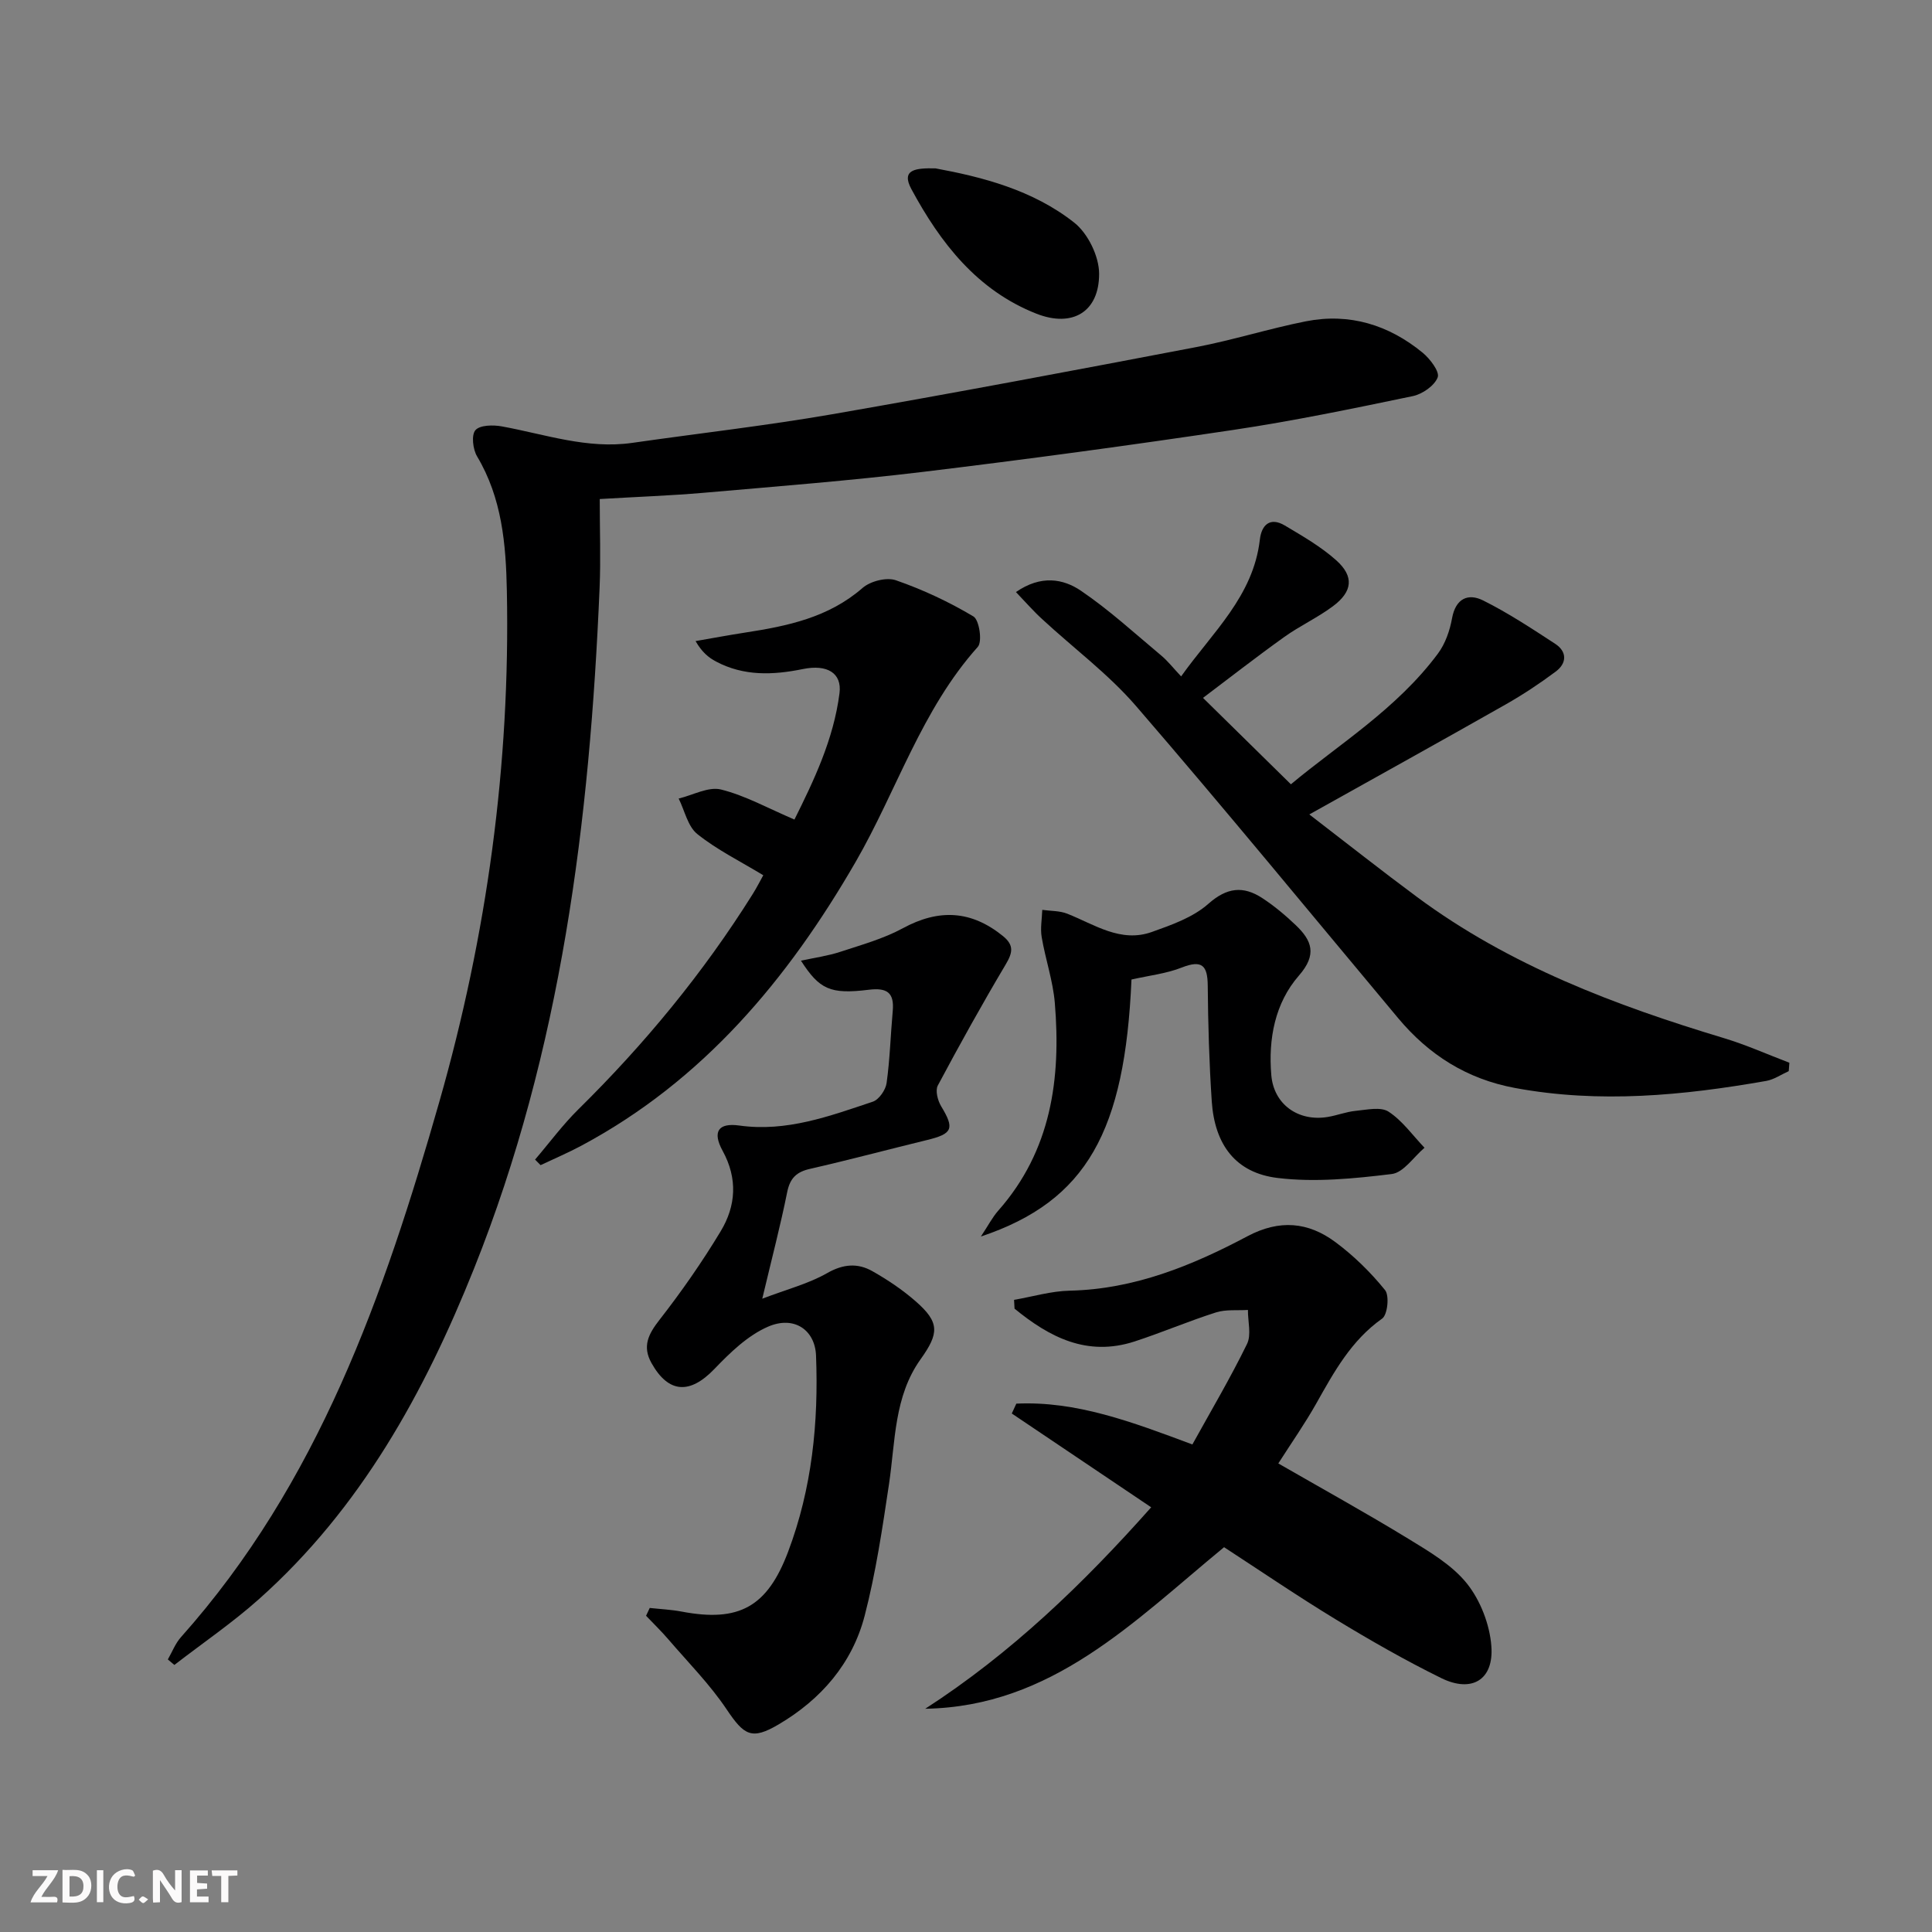
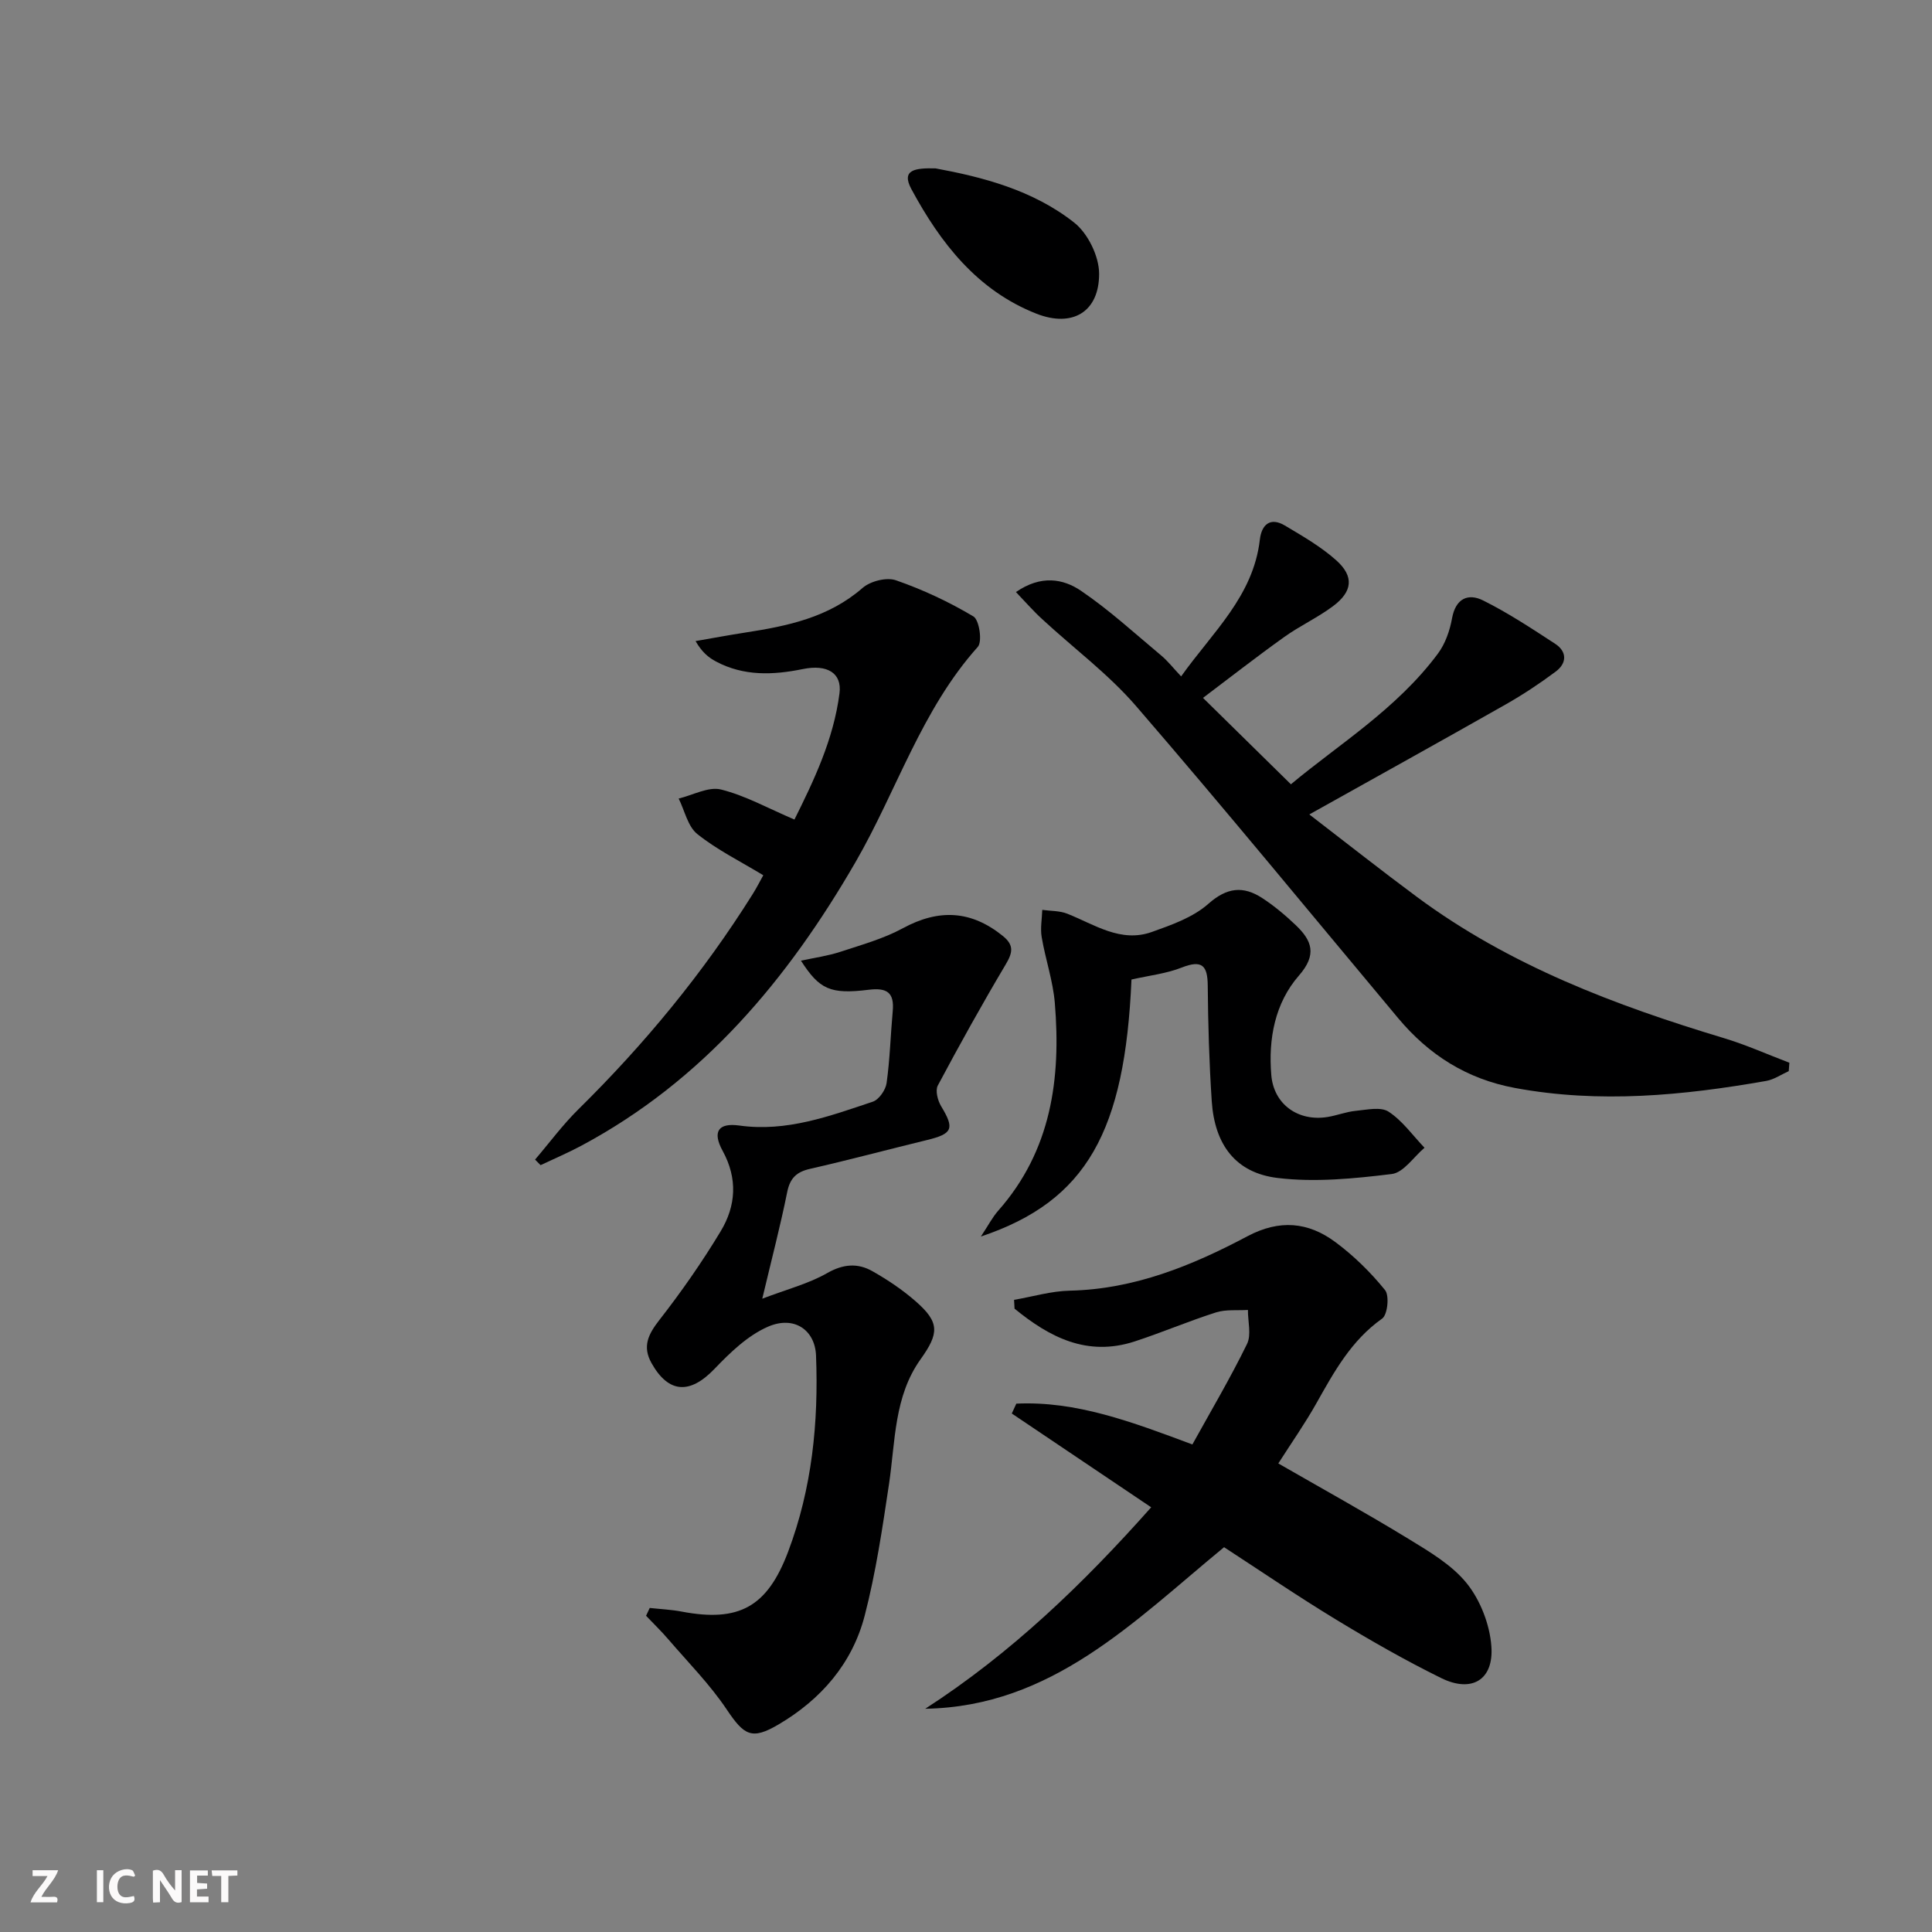
<svg xmlns="http://www.w3.org/2000/svg" enable-background="new 0 0 400 400" viewBox="0 0 400 400">
  <rect x="0" y="0" width="400" height="400" fill="#808080" stroke="none" />
  <g fill="#fbfafa">
    <path d="m37.59 393.81c-.92.31-1.52.05-2-.78-.7-1.2-1.52-2.34-2.47-3.78v4.59c-.55.03-.95.05-1.41.07-.03-.37-.06-.64-.06-.91 0-1.91 0-3.81 0-5.7 1.13-.41 1.77-.03 2.29.91.62 1.11 1.38 2.14 2.31 3.19v-4.2h1.35v6.61z" />
-     <path d="m12.94 393.88v-6.75c1.9.19 3.93-.54 5.37 1.29.8 1.01.78 2.88.03 3.97-1.37 1.97-3.4 1.51-5.4 1.49m1.45-1.22c2.04.12 2.92-.58 2.89-2.21-.03-1.51-.98-2.19-2.89-2z" />
    <path d="m11.81 393.87h-5.49c.68-2.18 2.47-3.48 3.51-5.45h-3.08v-1.21h5.29c-.71 2.13-2.44 3.48-3.47 5.51.86 0 1.63.04 2.39-.01.79-.05 1.14.21.85 1.16" />
    <path d="m39.33 393.86v-6.61h3.7v1.07h-2.22v1.52c.68.04 1.34.09 2.07.13v1.07c-.72.05-1.38.09-2.1.14v1.48h2.4v1.19h-3.85z" />
    <path d="m27.71 388.56c-1.15-.3-2.46-.61-3.1.64-.37.73-.41 1.93-.06 2.67.63 1.35 1.99.93 3.17.68.35.94-.01 1.32-.93 1.46-1.62.25-3.05-.27-3.76-1.48-.73-1.25-.6-3.03.31-4.17.88-1.11 2.71-1.7 4-1.16.32.13.44.74.65 1.12-.1.08-.19.16-.28.24" />
    <path d="m49.15 387.24v1.07c-.59.02-1.17.05-1.87.08v5.44h-1.48v-5.44h-1.85c-.05-.4-.08-.73-.13-1.15z" />
    <path d="m20.06 387.21h1.33v6.62h-1.33z" />
-     <path d="m30.68 393.25c-.49.38-.8.79-1.05.76-.32-.05-.6-.45-.9-.7.26-.24.51-.64.8-.67.29-.04.62.3 1.15.61" />
  </g>
-   <path d="m124.17 103.32c0 6.45.22 12.43-.03 18.39-2.03 48.18-7.91 95.68-25.98 140.89-10.29 25.73-23.49 49.69-44.5 68.44-5.52 4.93-11.69 9.13-17.56 13.67-.45-.38-.9-.76-1.35-1.14.89-1.55 1.55-3.31 2.72-4.62 28.4-31.84 42.05-70.8 53.48-110.81 9.87-34.56 14.71-69.82 13.99-105.8-.19-9.7-1.01-19.21-6.17-27.86-.87-1.46-1.21-4.42-.34-5.42.93-1.07 3.67-1.11 5.47-.78 8.95 1.63 17.68 4.75 27.01 3.41 13.81-1.98 27.68-3.55 41.42-5.93 25.16-4.37 50.26-9.11 75.35-13.9 7.63-1.46 15.09-3.83 22.71-5.34 9-1.77 17.13.74 24.15 6.5 1.53 1.26 3.56 3.93 3.12 5.1-.66 1.74-3.16 3.47-5.15 3.89-12.34 2.57-24.71 5.14-37.17 7-21.35 3.19-42.75 6.09-64.18 8.68-15.17 1.83-30.42 3.02-45.64 4.35-6.78.58-13.6.82-21.35 1.28z" fill="#000001" />
  <path d="m210.34 122.58c5.19-3.59 9.79-2.76 13.46-.27 5.87 3.98 11.15 8.84 16.61 13.4 1.38 1.15 2.5 2.61 4.13 4.33 6.49-9.13 14.95-16.59 16.3-28.33.35-3.03 2.11-4.73 5.17-2.91 3.68 2.19 7.47 4.37 10.64 7.2 3.74 3.35 3.4 6.48-.7 9.53-3.18 2.37-6.87 4.06-10.1 6.38-5.8 4.15-11.42 8.54-16.78 12.58 6.13 6.02 11.87 11.68 18.2 17.89 9.74-8.16 21.88-15.55 30.43-27.05 1.53-2.05 2.47-4.77 2.93-7.32.75-4.12 3.33-5.24 6.44-3.69 5.18 2.58 10.05 5.8 14.91 8.97 2.5 1.63 2.43 4.03.12 5.75-3.31 2.47-6.78 4.77-10.37 6.81-13.14 7.46-26.36 14.78-40.65 22.77 7.97 6.13 15.06 11.73 22.31 17.1 19.12 14.17 40.98 22.42 63.52 29.21 4.61 1.39 9.04 3.38 13.56 5.1-.04.58-.09 1.16-.13 1.74-1.55.69-3.03 1.73-4.64 2.02-17.25 3.03-34.52 4.7-52 1.47-10-1.85-17.86-6.84-24.26-14.5-18.04-21.57-35.87-43.32-54.25-64.6-5.72-6.62-12.92-11.96-19.38-17.94-1.79-1.62-3.39-3.47-5.47-5.64z" fill="#000001" />
  <path d="m191.56 353.78c17.79-11.49 32.75-25.91 46.78-41.71-9.83-6.61-19.35-13.02-28.86-19.42.31-.68.63-1.36.94-2.04 12.39-.58 23.84 3.74 36.45 8.45 3.82-6.91 7.85-13.72 11.31-20.8.94-1.92.17-4.67.19-7.05-2.21.14-4.56-.14-6.61.51-5.69 1.81-11.2 4.17-16.87 6.02-9.84 3.19-17.63-.9-24.84-6.8-.03-.61-.07-1.22-.1-1.82 3.85-.66 7.68-1.82 11.54-1.9 13.37-.3 25.32-5.19 36.8-11.28 6.62-3.51 12.56-2.95 18.17 1.21 3.82 2.83 7.31 6.26 10.3 9.95.93 1.14.52 5.11-.6 5.9-6.4 4.52-9.95 11.02-13.63 17.56-2.34 4.16-5.09 8.08-7.87 12.43 9.12 5.25 18.12 10.22 26.88 15.57 4.36 2.67 9.07 5.42 12.17 9.29 2.8 3.5 4.73 8.5 5.06 12.98.53 6.98-4.06 9.71-10.38 6.6-7.44-3.66-14.67-7.8-21.77-12.11-7.93-4.82-15.6-10.05-23.19-14.99-18.7 15.39-35.65 33-61.87 33.45z" fill="#000001" />
  <path d="m134.52 332.91c2.2.24 4.43.34 6.6.75 11.92 2.27 17.74-.99 22.04-12.36 4.96-13.13 6.33-26.77 5.79-40.66-.21-5.25-4.5-8.33-9.95-5.96-4.19 1.82-7.84 5.36-11.08 8.74-5.07 5.29-9.51 5.09-13.04-1.22-1.94-3.47-.64-5.99 1.66-8.94 4.57-5.86 8.85-12 12.68-18.36 3.16-5.24 3.54-10.88.4-16.62-2.19-3.99-.9-5.86 3.45-5.25 9.78 1.37 18.69-1.95 27.64-4.94 1.27-.43 2.65-2.42 2.85-3.85.69-4.93.82-9.94 1.27-14.9.35-3.83-1.17-4.89-4.98-4.42-7.98.98-10.19-.08-14.02-6.02 2.9-.63 5.61-1 8.16-1.84 4.38-1.44 8.91-2.7 12.92-4.87 7.45-4.05 14.15-3.73 20.74 1.61 2.38 1.93 1.98 3.5.55 5.91-4.89 8.23-9.54 16.6-14.04 25.04-.55 1.04-.02 3.1.69 4.28 2.81 4.64 2.41 5.71-2.96 7.01-8.06 1.96-16.07 4.11-24.15 5.95-2.83.64-4.17 1.91-4.76 4.82-1.37 6.82-3.14 13.57-5.16 22.07 5.16-1.97 9.59-3.1 13.42-5.29 3.34-1.91 6.34-2.13 9.39-.4 3.16 1.79 6.23 3.85 8.96 6.24 4.98 4.36 4.86 6.6 1 12-5.49 7.69-5.21 16.92-6.52 25.76-1.37 9.16-2.73 18.39-5.05 27.33-2.57 9.89-9.03 17.33-17.83 22.51-5.57 3.28-7.13 2.26-10.73-3.1-3.48-5.19-7.96-9.72-12.06-14.49-1.46-1.71-3.09-3.28-4.64-4.91.25-.53.51-1.07.76-1.62z" fill="#000001" />
  <path d="m158.03 181.21c-4.8-2.91-9.59-5.27-13.66-8.53-1.98-1.58-2.61-4.85-3.86-7.35 2.94-.7 6.16-2.52 8.77-1.87 5.05 1.26 9.76 3.9 15.2 6.22 3.97-7.98 8.11-16.57 9.33-26.16.53-4.17-2.54-6.03-7.58-5-6.18 1.26-12.23 1.5-17.99-1.56-1.54-.82-2.92-1.94-4.23-4.23 3.41-.59 6.82-1.23 10.25-1.76 8.76-1.35 17.27-3.1 24.32-9.24 1.62-1.41 4.97-2.27 6.91-1.59 5.56 1.93 10.99 4.47 16.05 7.49 1.21.72 1.87 5.21.91 6.29-11.68 13.04-16.77 29.76-25.3 44.53-14.06 24.33-31.57 45.27-56.8 58.76-2.74 1.47-5.62 2.69-8.43 4.02-.38-.38-.76-.77-1.14-1.15 2.98-3.48 5.72-7.21 8.97-10.41 13.69-13.49 25.84-28.21 36.05-44.5.86-1.36 1.6-2.83 2.23-3.96z" fill="#000001" />
  <path d="m234.26 202.8c-1.35 31.3-9.19 45.85-31.18 53.21 1.52-2.28 2.38-3.98 3.6-5.36 10.97-12.42 13.01-27.31 11.71-42.99-.38-4.59-1.95-9.07-2.72-13.64-.31-1.82.06-3.76.12-5.64 1.73.24 3.59.17 5.17.79 5.66 2.24 11.06 6.09 17.53 3.78 4.09-1.46 8.52-3.02 11.67-5.81 3.86-3.42 7.22-3.77 11.15-1.22 2.49 1.62 4.81 3.57 6.96 5.62 3.34 3.18 4.47 6.08.66 10.44-4.97 5.69-6.36 13.11-5.72 20.62.51 6.07 5.59 9.65 11.65 8.66 1.96-.32 3.86-1.08 5.82-1.27 2.29-.22 5.18-.89 6.81.17 2.88 1.88 5 4.92 7.44 7.47-2.25 1.9-4.34 5.15-6.79 5.44-7.8.95-15.85 1.75-23.59.82-8.73-1.04-13.07-6.9-13.67-15.89-.53-7.96-.76-15.94-.83-23.92-.03-4.2-1.19-5.4-5.36-3.77-3.17 1.26-6.68 1.64-10.43 2.49z" fill="#000001" />
  <path d="m193.69 34.86c9.57 1.77 20.12 4.43 28.74 11.25 2.82 2.24 5.12 6.95 5.13 10.55.03 7.9-5.51 11.22-12.97 8.29-12.26-4.82-19.88-14.64-25.9-25.8-2.19-4.07.87-4.38 5-4.29z" fill="#000001" />
</svg>